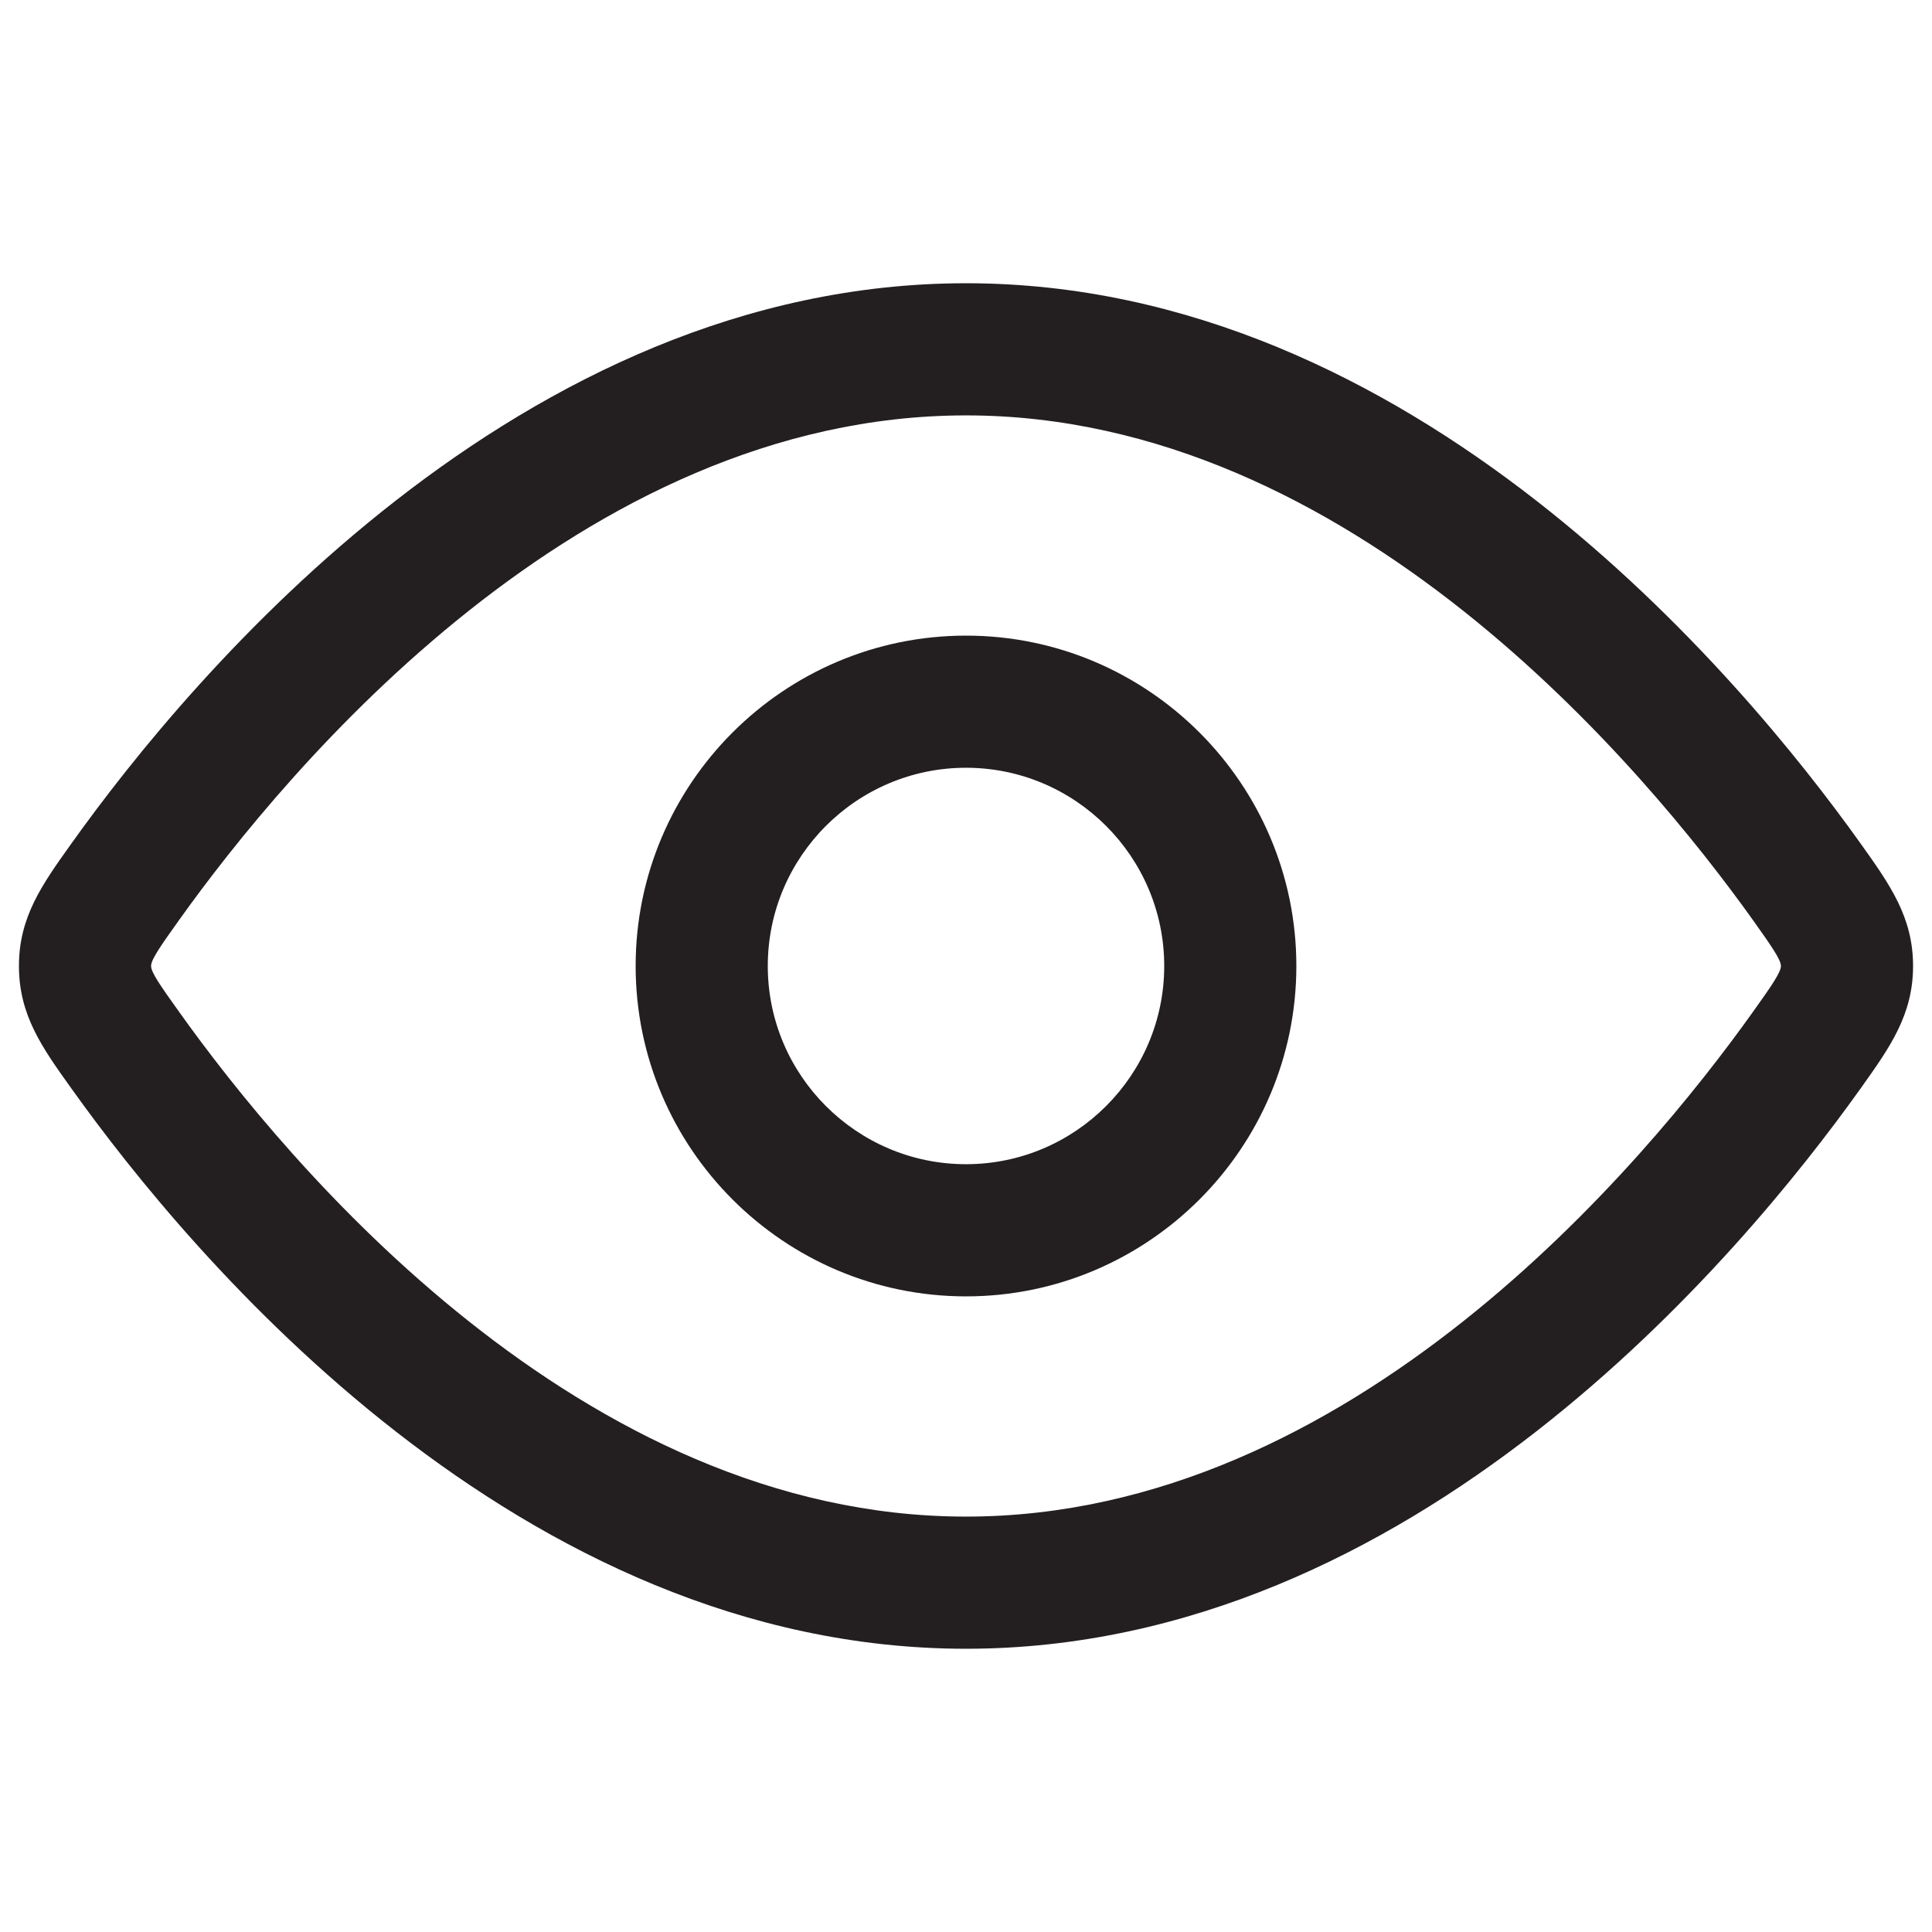
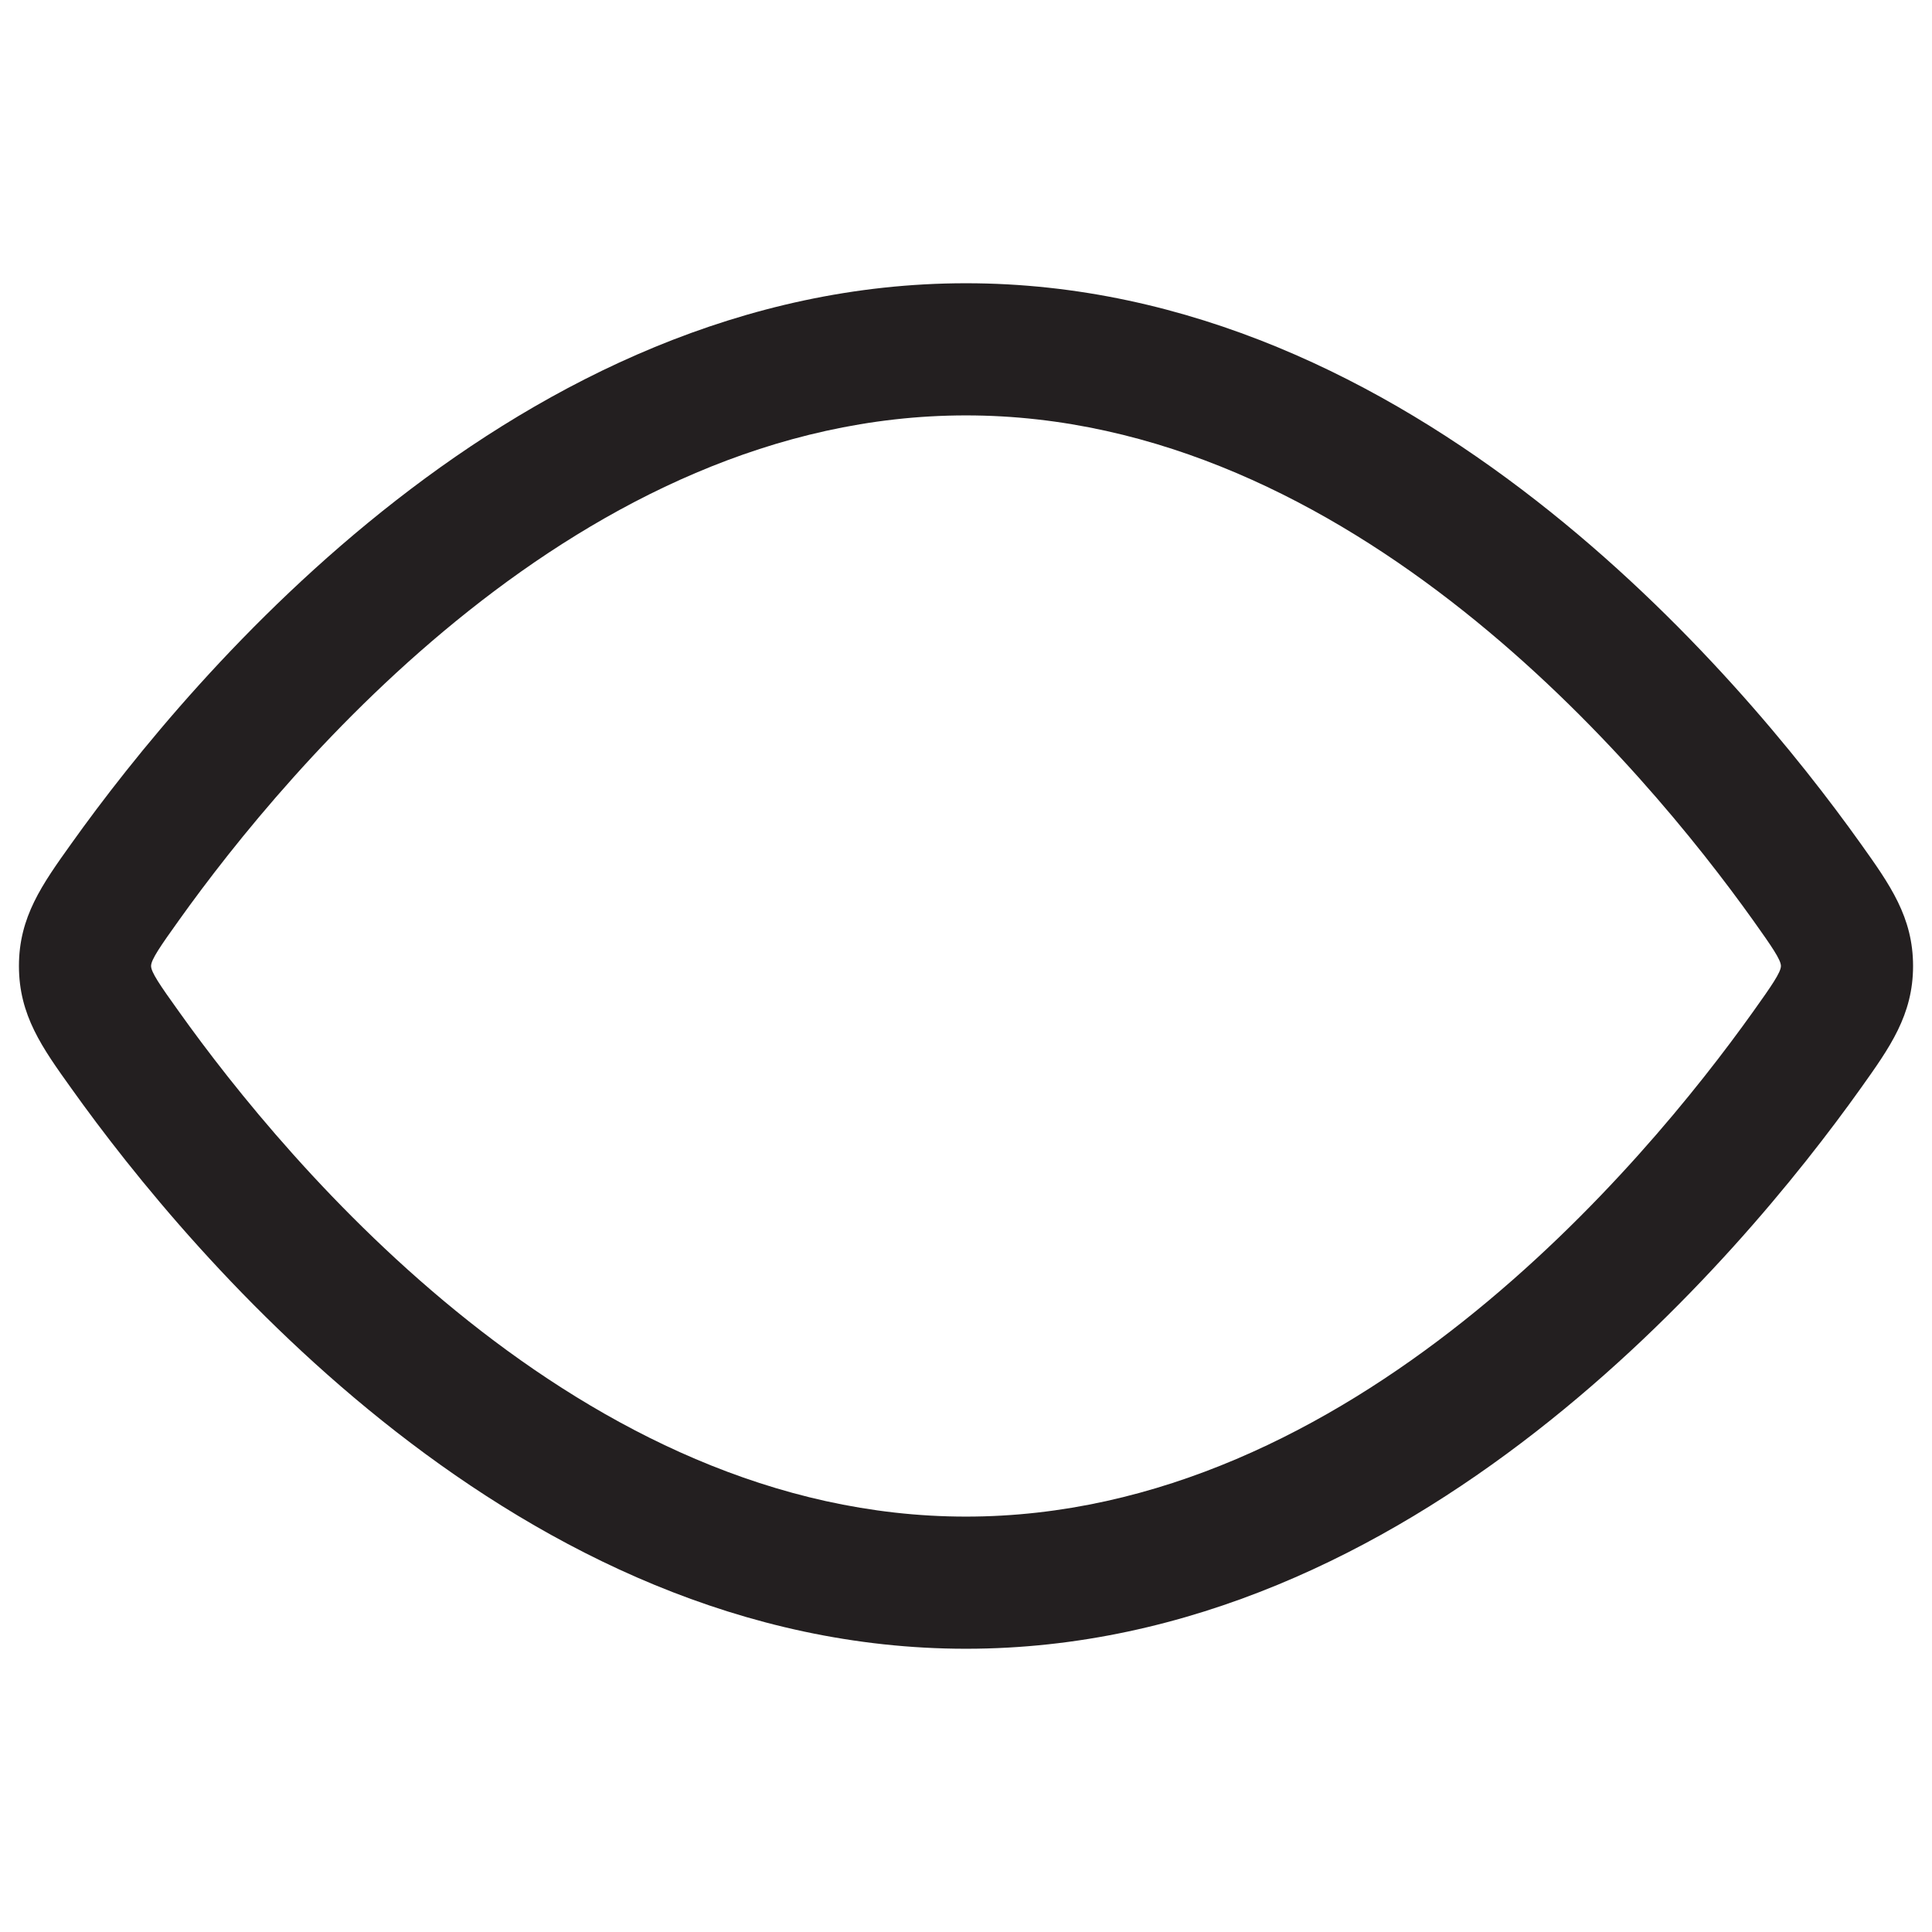
<svg xmlns="http://www.w3.org/2000/svg" version="1.1" id="Layer_1" x="0px" y="0px" width="102px" height="102px" viewBox="0 0 102 102" enable-background="new 0 0 102 102" xml:space="preserve">
  <g>
    <g>
      <path fill="#231F20" d="M51,87.046c-23.592,0-40.889-20.686-47.229-29.578C2.223,55.306,1,53.599,1,50.999    c0-2.588,1.223-4.301,2.771-6.467C10.115,35.638,27.418,14.954,51,14.954s40.885,20.684,47.229,29.578    c1.559,2.184,2.771,3.893,2.771,6.467c0,2.586-1.223,4.297-2.771,6.469C91.889,66.36,74.592,87.046,51,87.046z M51,21.931    c-20.34,0-35.834,18.641-41.551,26.652c-0.969,1.354-1.473,2.08-1.473,2.416c0,0.322,0.449,0.986,1.473,2.412    C15.162,61.429,30.65,80.069,51,80.069s35.838-18.641,41.551-26.652c0.969-1.359,1.473-2.082,1.473-2.418    c0-0.33-0.5-1.049-1.459-2.398C86.832,40.571,71.34,21.931,51,21.931z" />
    </g>
    <g>
-       <path fill="#231F20" d="M51,68.442c-9.615,0-17.441-7.826-17.441-17.443c0-9.615,7.826-17.441,17.441-17.441    s17.441,7.826,17.441,17.441C68.441,60.616,60.615,68.442,51,68.442z M51,40.534c-5.77,0-10.465,4.697-10.465,10.465    c0,5.77,4.695,10.465,10.465,10.465c5.768,0,10.465-4.695,10.465-10.465C61.465,45.231,56.768,40.534,51,40.534z" />
-     </g>
+       </g>
  </g>
</svg>